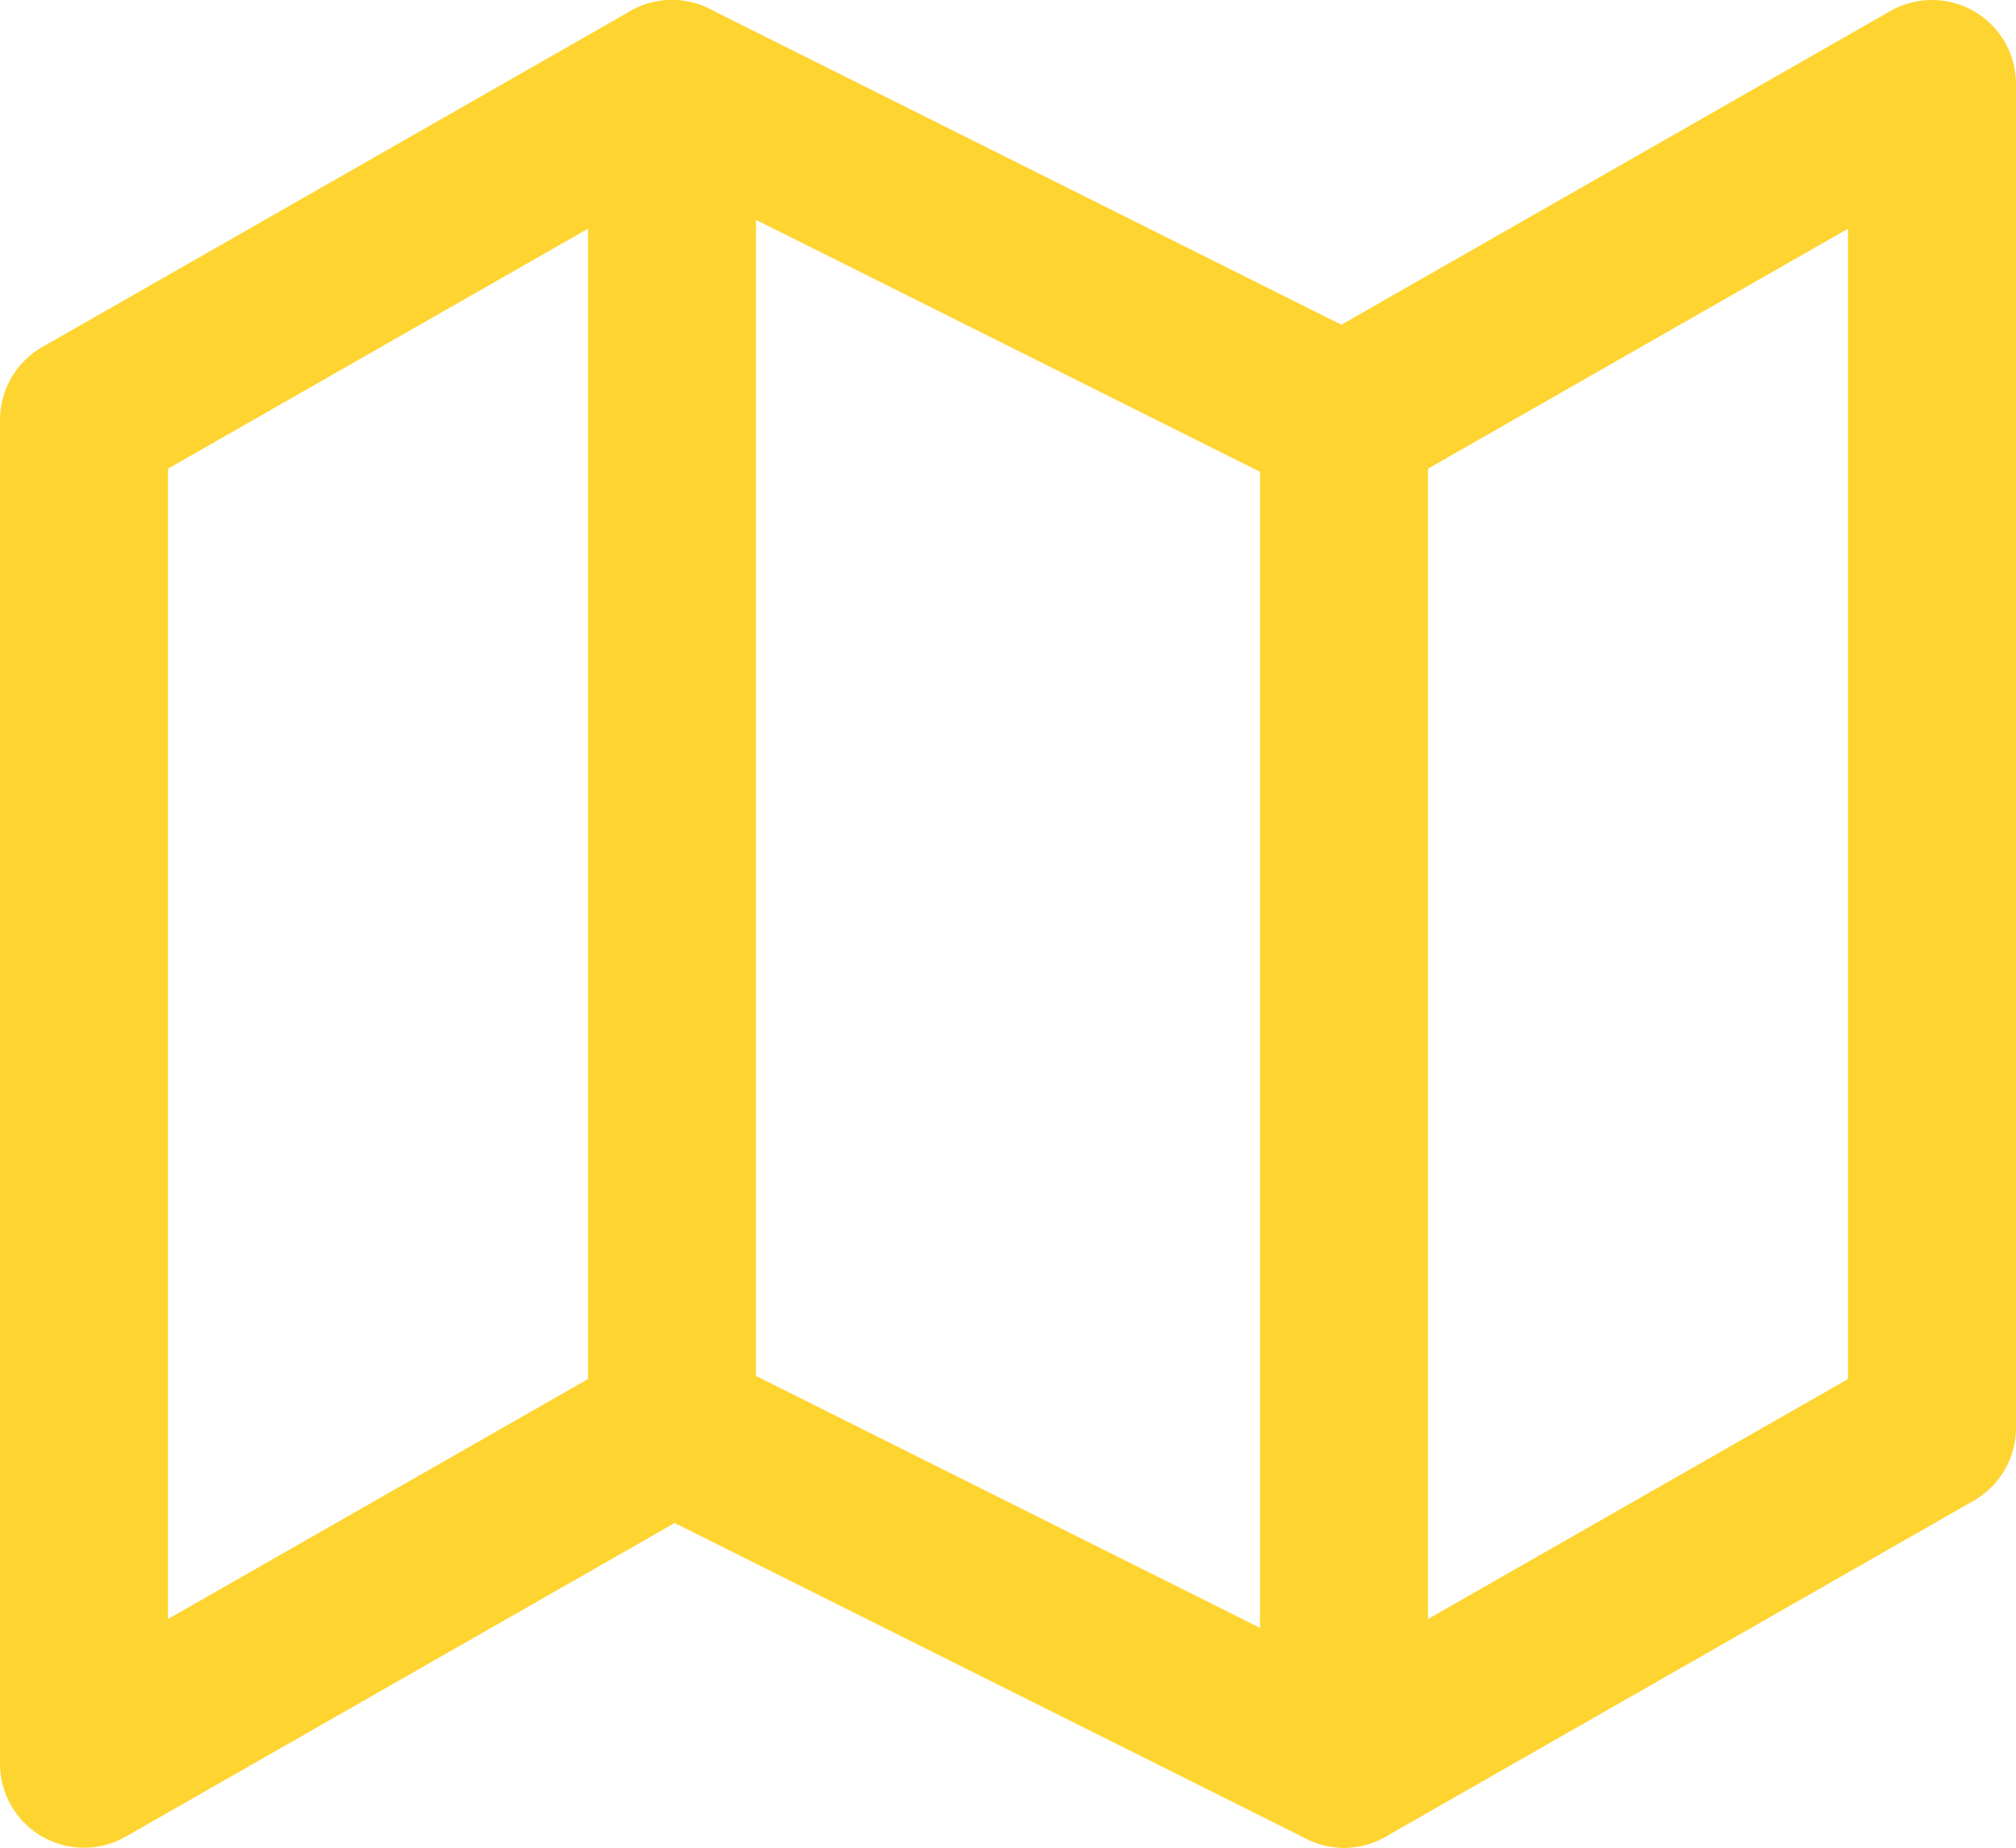
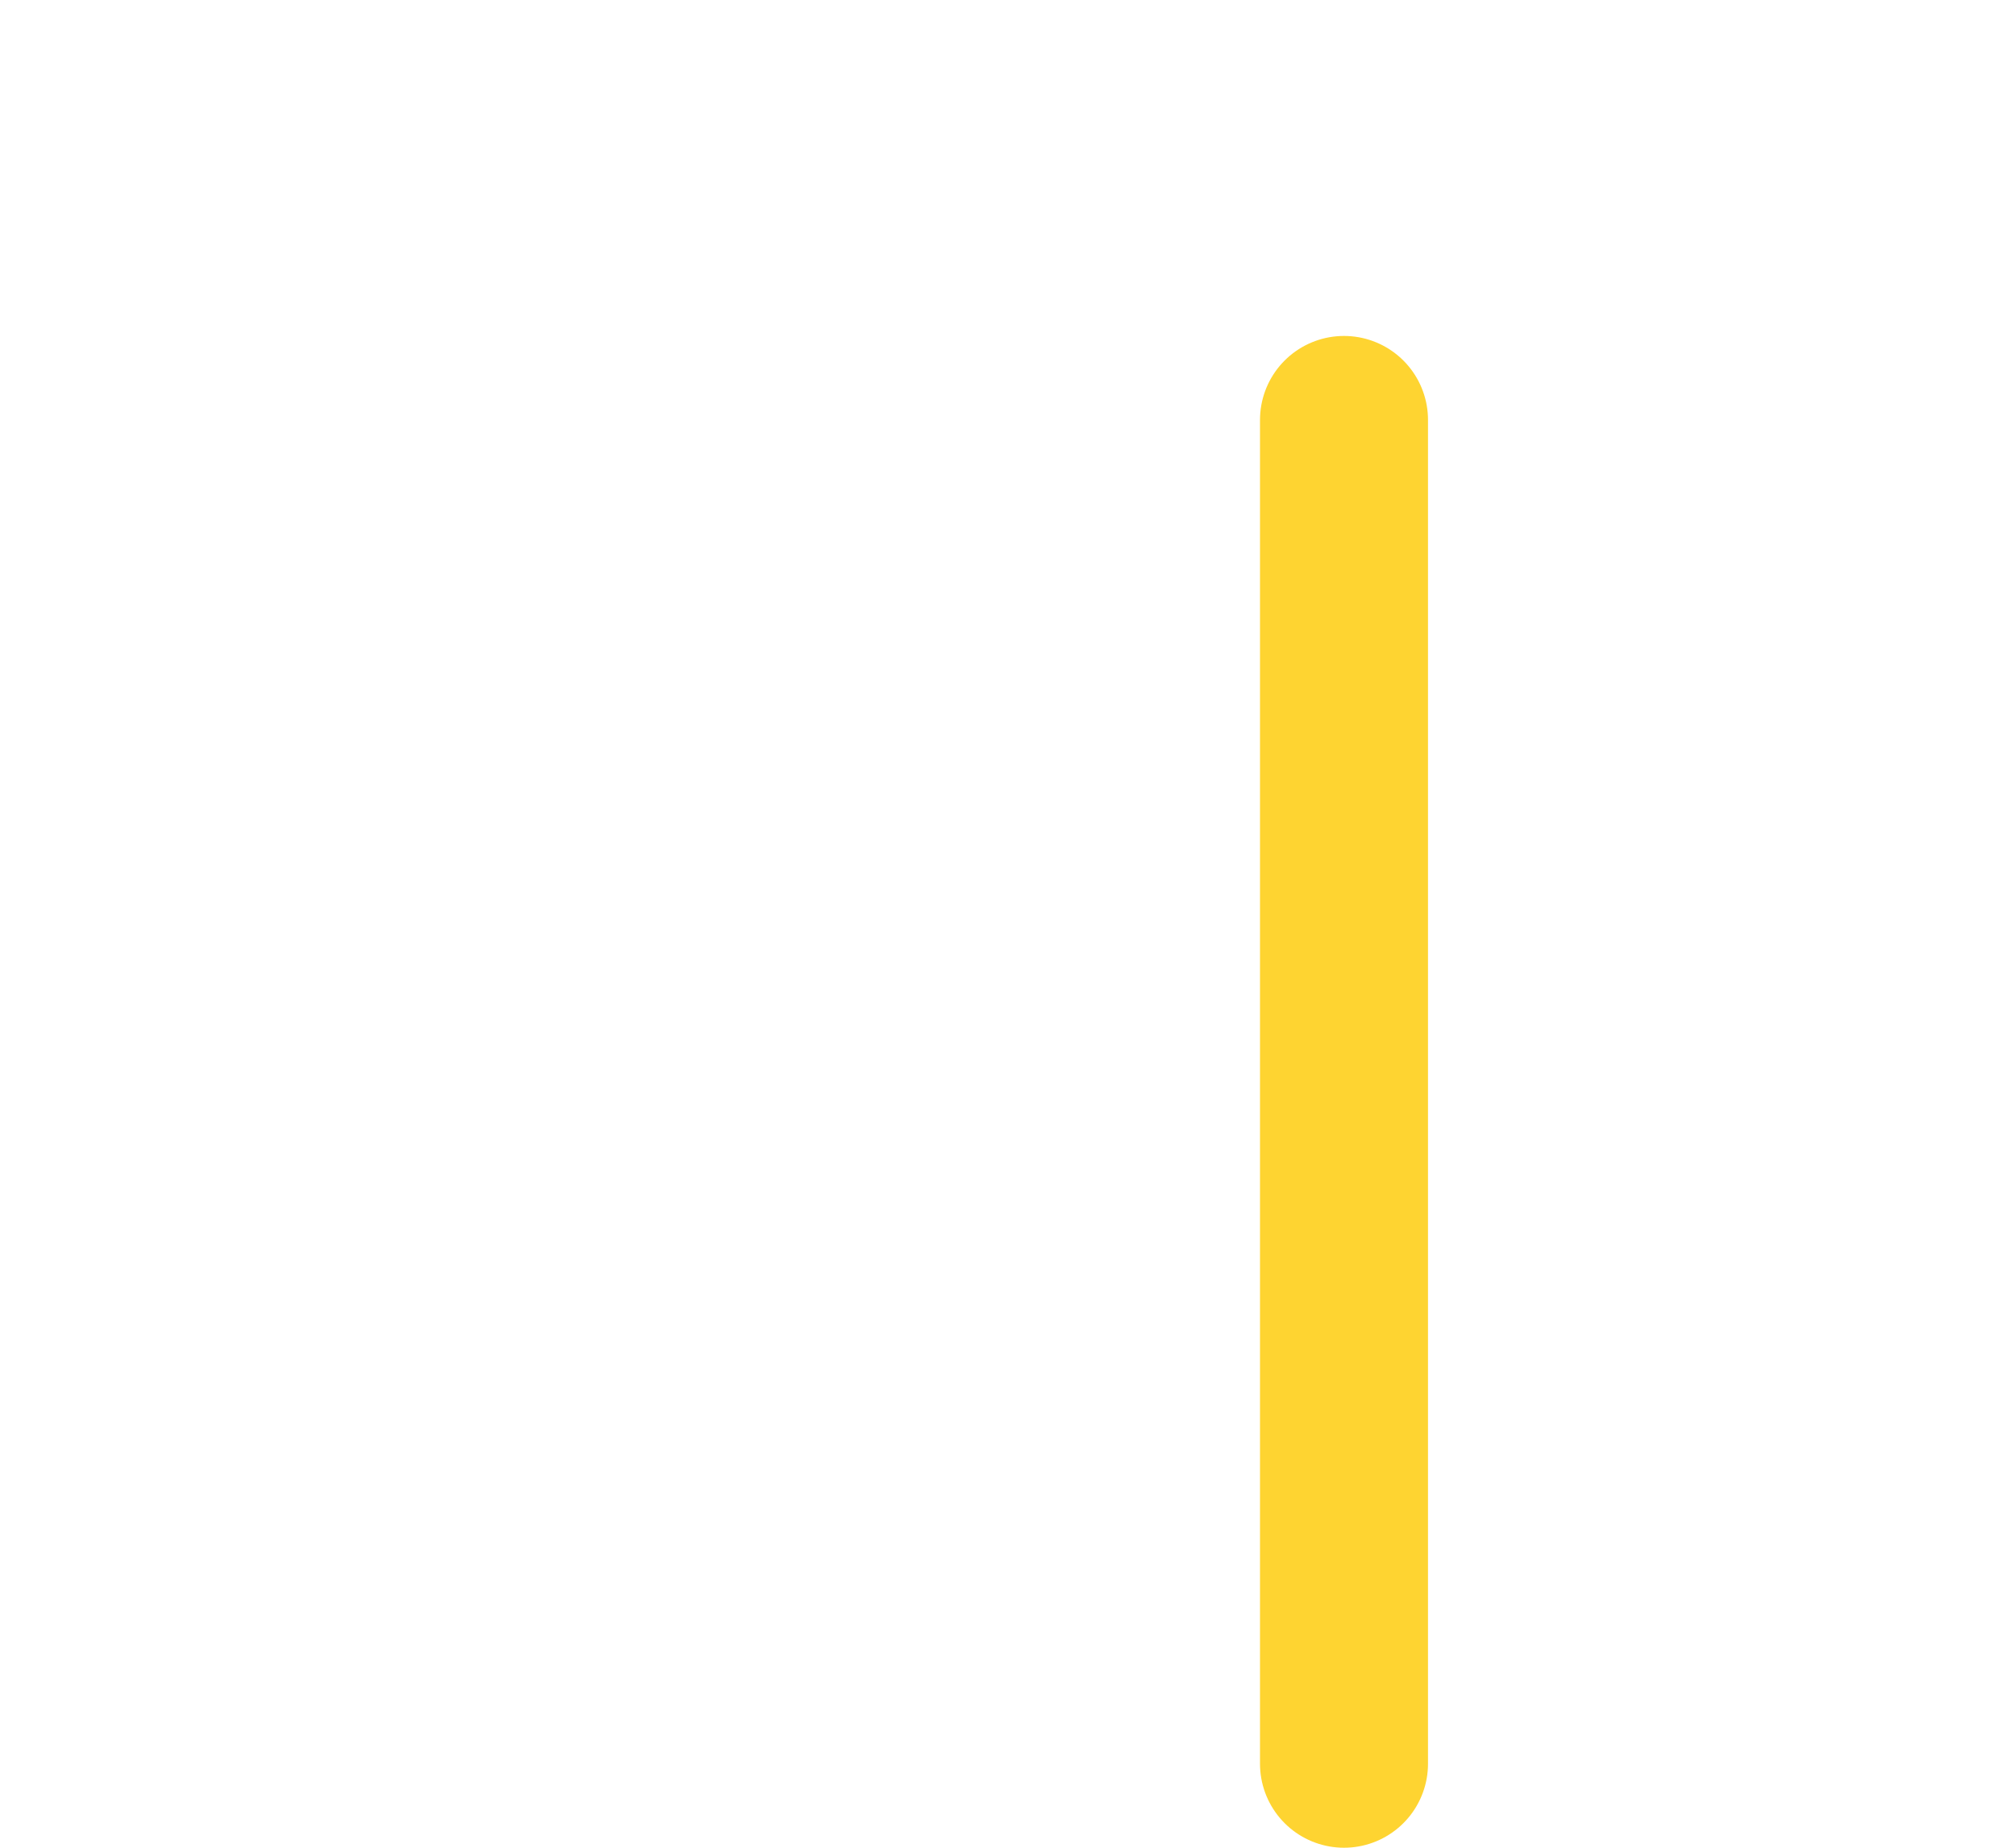
<svg xmlns="http://www.w3.org/2000/svg" width="24" height="22" viewBox="0 0 24 22">
  <g transform="translate(0 -1)">
-     <path d="M1,6V22l7-4,8,4,7-4V2L16,6,8,2Z" fill="none" stroke="#fed431" stroke-linecap="round" stroke-linejoin="round" stroke-width="2" />
-     <line y2="16" transform="translate(8 2)" fill="none" stroke="#fed431" stroke-linecap="round" stroke-linejoin="round" stroke-width="2" />
    <line y2="16" transform="translate(16 6)" fill="none" stroke="#fed431" stroke-linecap="round" stroke-linejoin="round" stroke-width="2" />
  </g>
</svg>